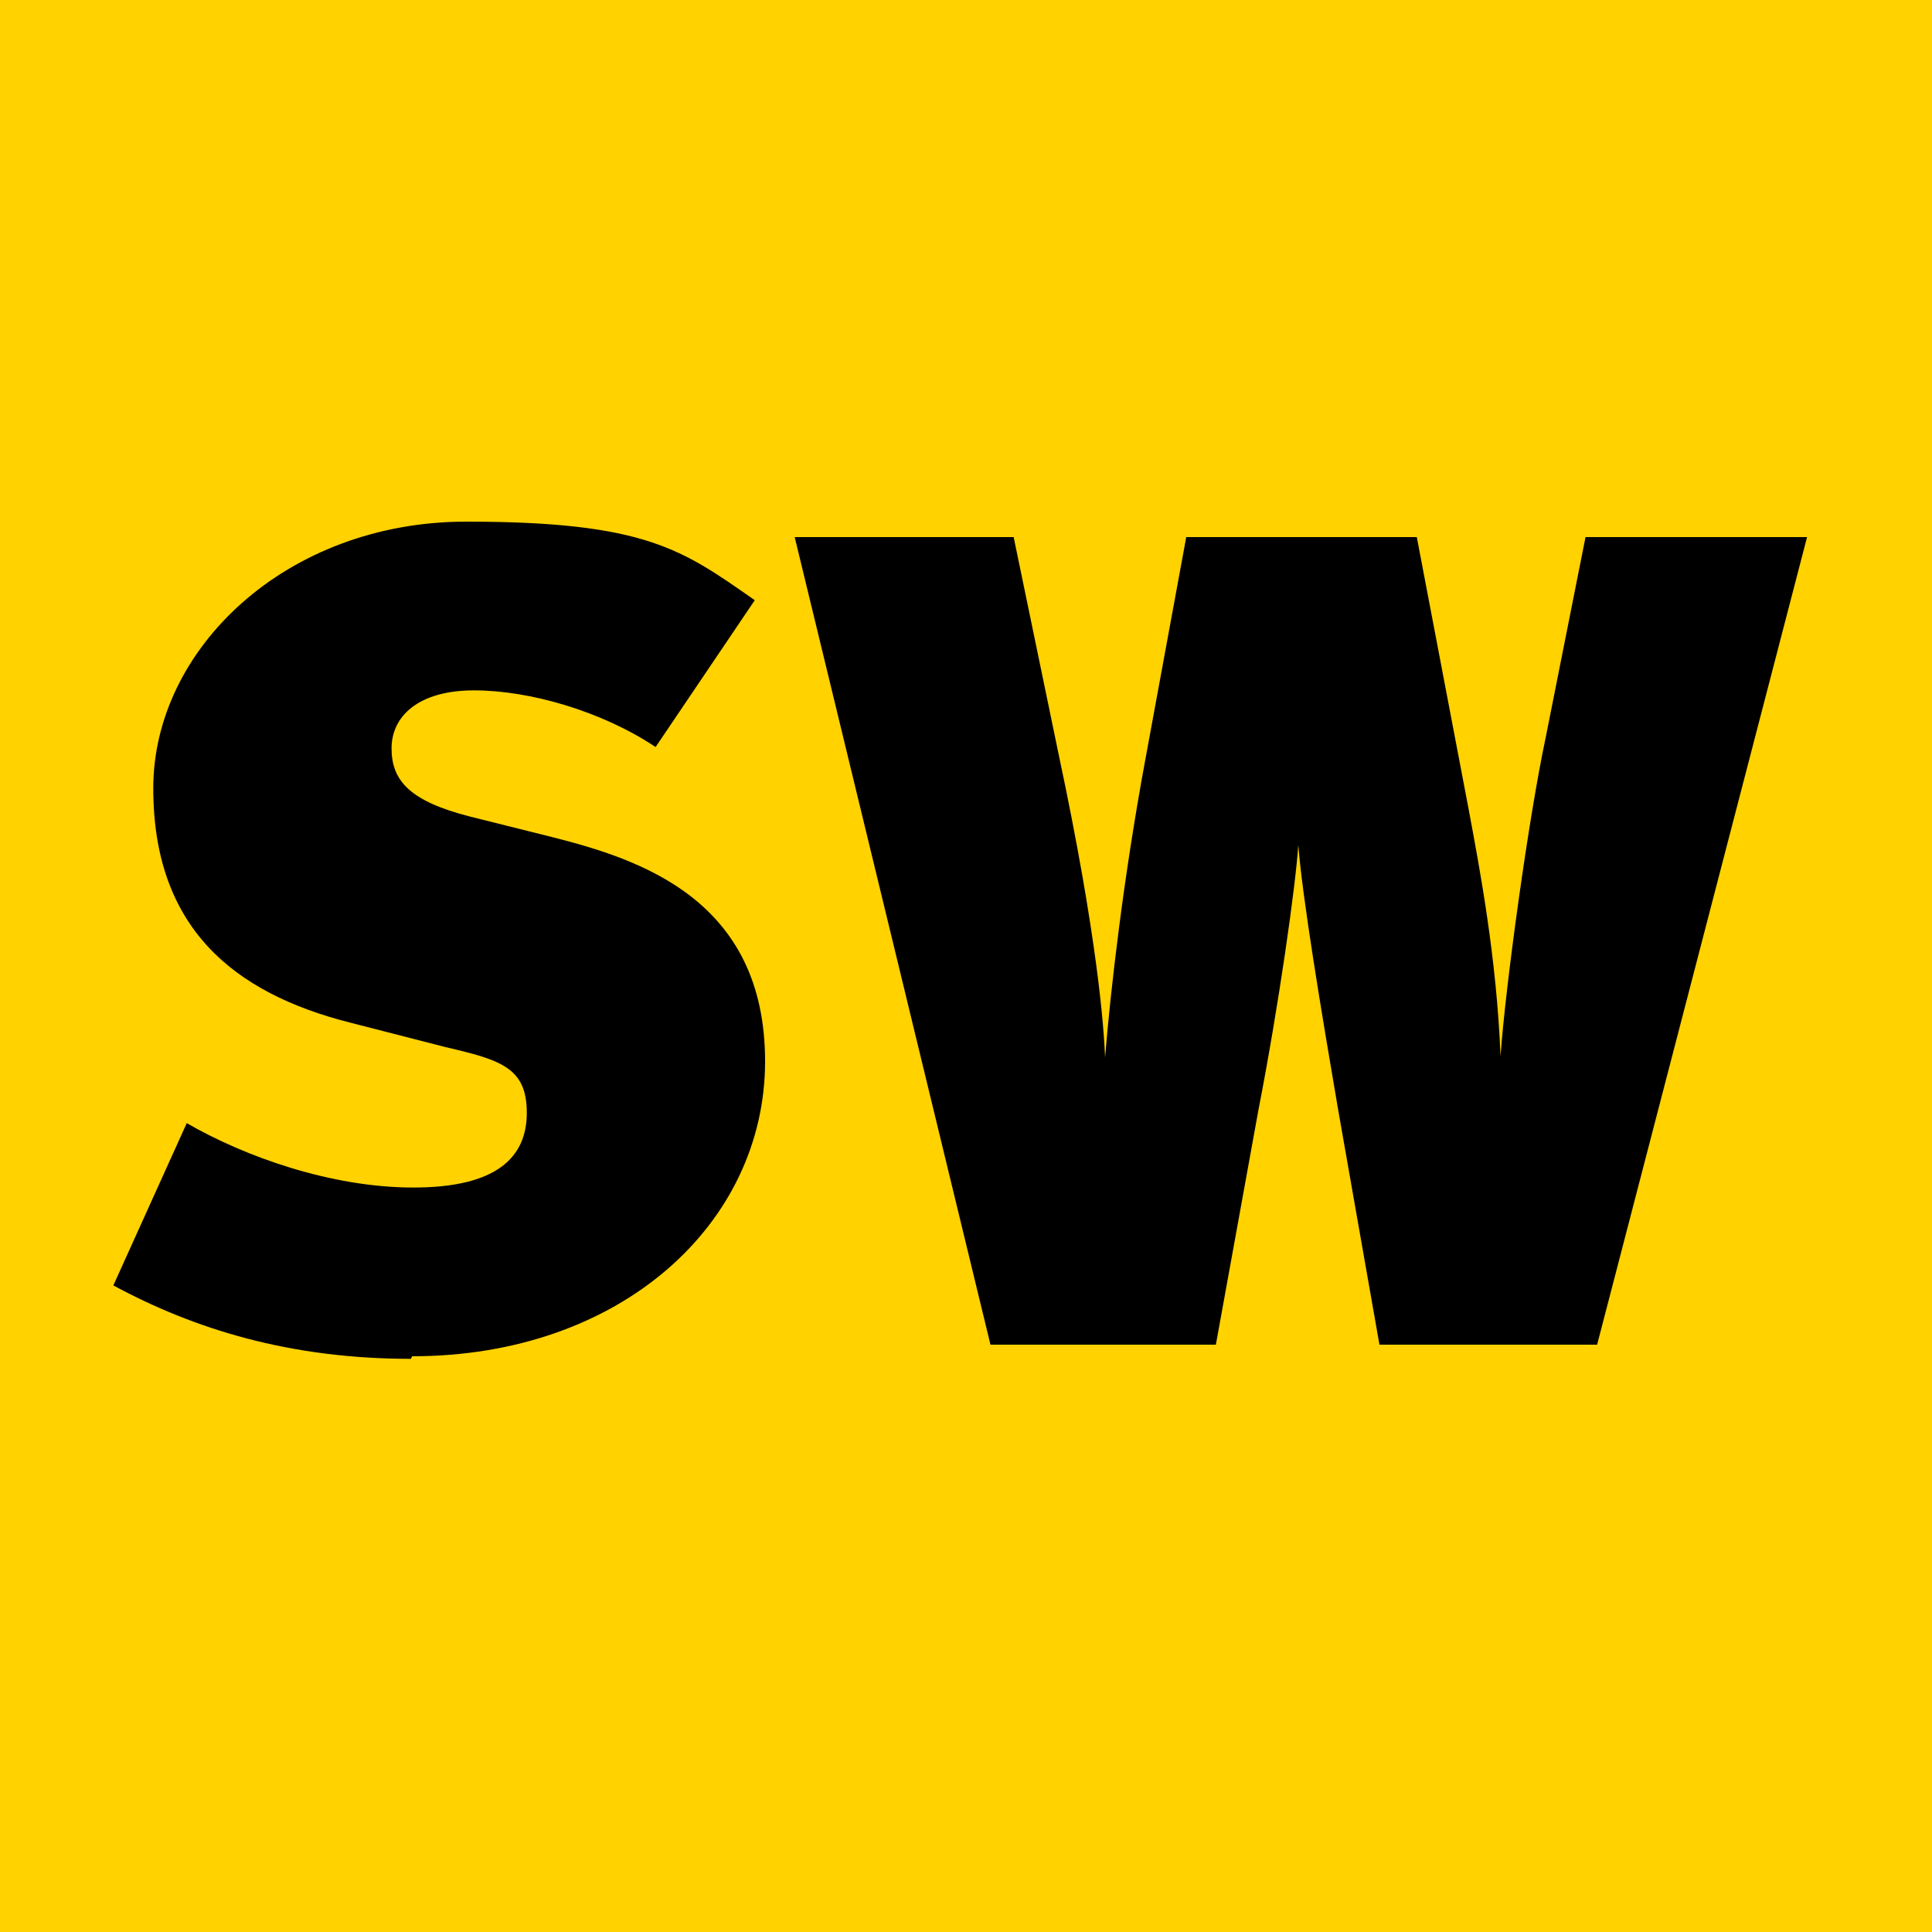
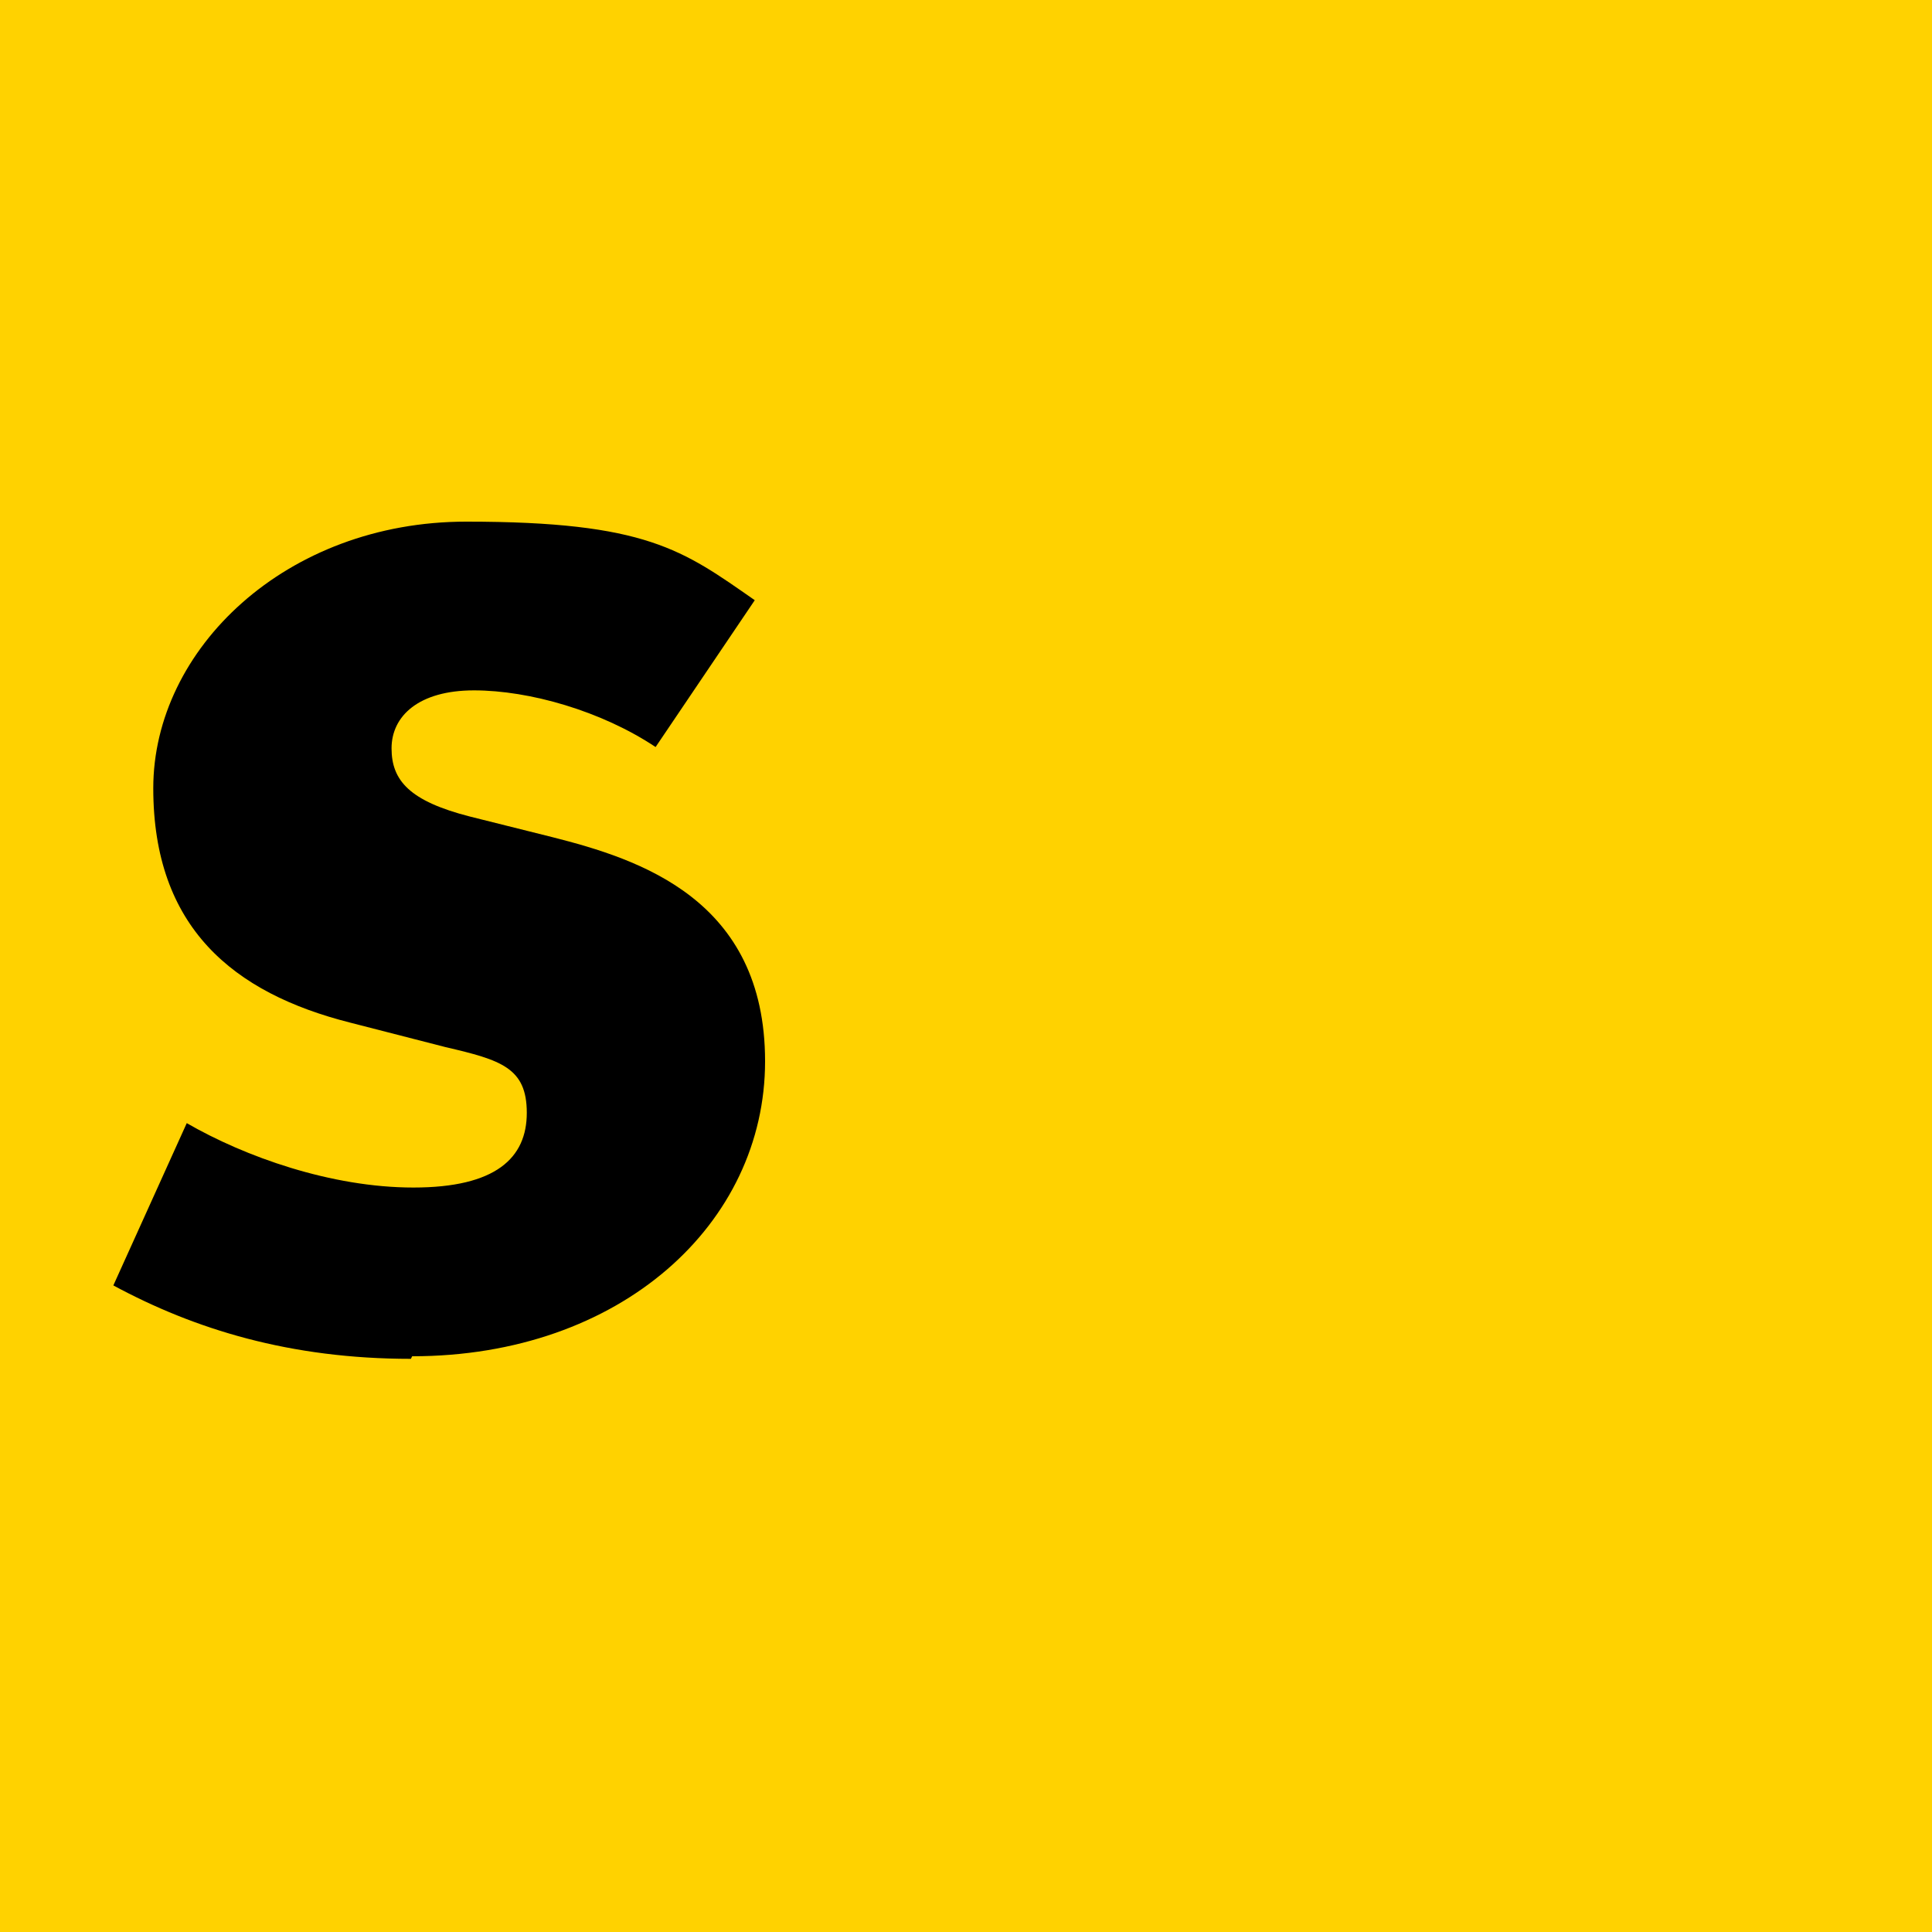
<svg xmlns="http://www.w3.org/2000/svg" id="SvgjsSvg1000" version="1.1" viewBox="0 0 150 150">
  <defs>
    <style>
      .st0 {
        fill: #ffd200;
      }
    </style>
  </defs>
  <rect class="st0" x="-5.5" y="-3.2" width="159.1" height="155.2" />
  <g>
-     <path d="M31.9,105.5c-9.4,0-16.8-2.3-23.1-5.7l5.7-12.6c4.5,2.6,11.2,5,17.6,5s8.8-2.3,8.8-5.8-2-4.1-6.3-5.1l-7.4-1.9c-9.1-2.3-15.3-7.4-15.3-18.2s10.3-20.7,24.3-20.7,16.8,2.2,22.4,6.1l-7.7,11.4c-4.2-2.8-9.8-4.4-14.1-4.4s-6.4,2-6.4,4.5,1.4,4.1,6.1,5.3l6.4,1.6c6.7,1.7,16.5,4.8,16.5,17.4s-11.2,22.9-27.4,22.9Z" />
-     <path d="M124.3,104.4h-17.2l-3.2-18.2c-1.3-7.6-2.8-16.6-3.1-20.6h0c-.2,3.1-1.5,12.4-3.1,20.6l-3.3,18.2h-17.5l-15.2-62.7h17l3.5,16.9c3,14.1,3.5,21.1,3.6,23.5h0c.4-5,1.4-13.8,3.1-23l3.2-17.4h17.9l4,21c.9,4.8,2.2,11.7,2.5,19.3h0c.4-5.6,2.2-18.6,3.5-24.7l3.1-15.6h17.2l-16.3,62.7Z" />
+     <path d="M31.9,105.5c-9.4,0-16.8-2.3-23.1-5.7l5.7-12.6c4.5,2.6,11.2,5,17.6,5s8.8-2.3,8.8-5.8-2-4.1-6.3-5.1l-7.4-1.9c-9.1-2.3-15.3-7.4-15.3-18.2s10.3-20.7,24.3-20.7,16.8,2.2,22.4,6.1l-7.7,11.4c-4.2-2.8-9.8-4.4-14.1-4.4s-6.4,2-6.4,4.5,1.4,4.1,6.1,5.3l6.4,1.6c6.7,1.7,16.5,4.8,16.5,17.4s-11.2,22.9-27.4,22.9" />
  </g>
</svg>